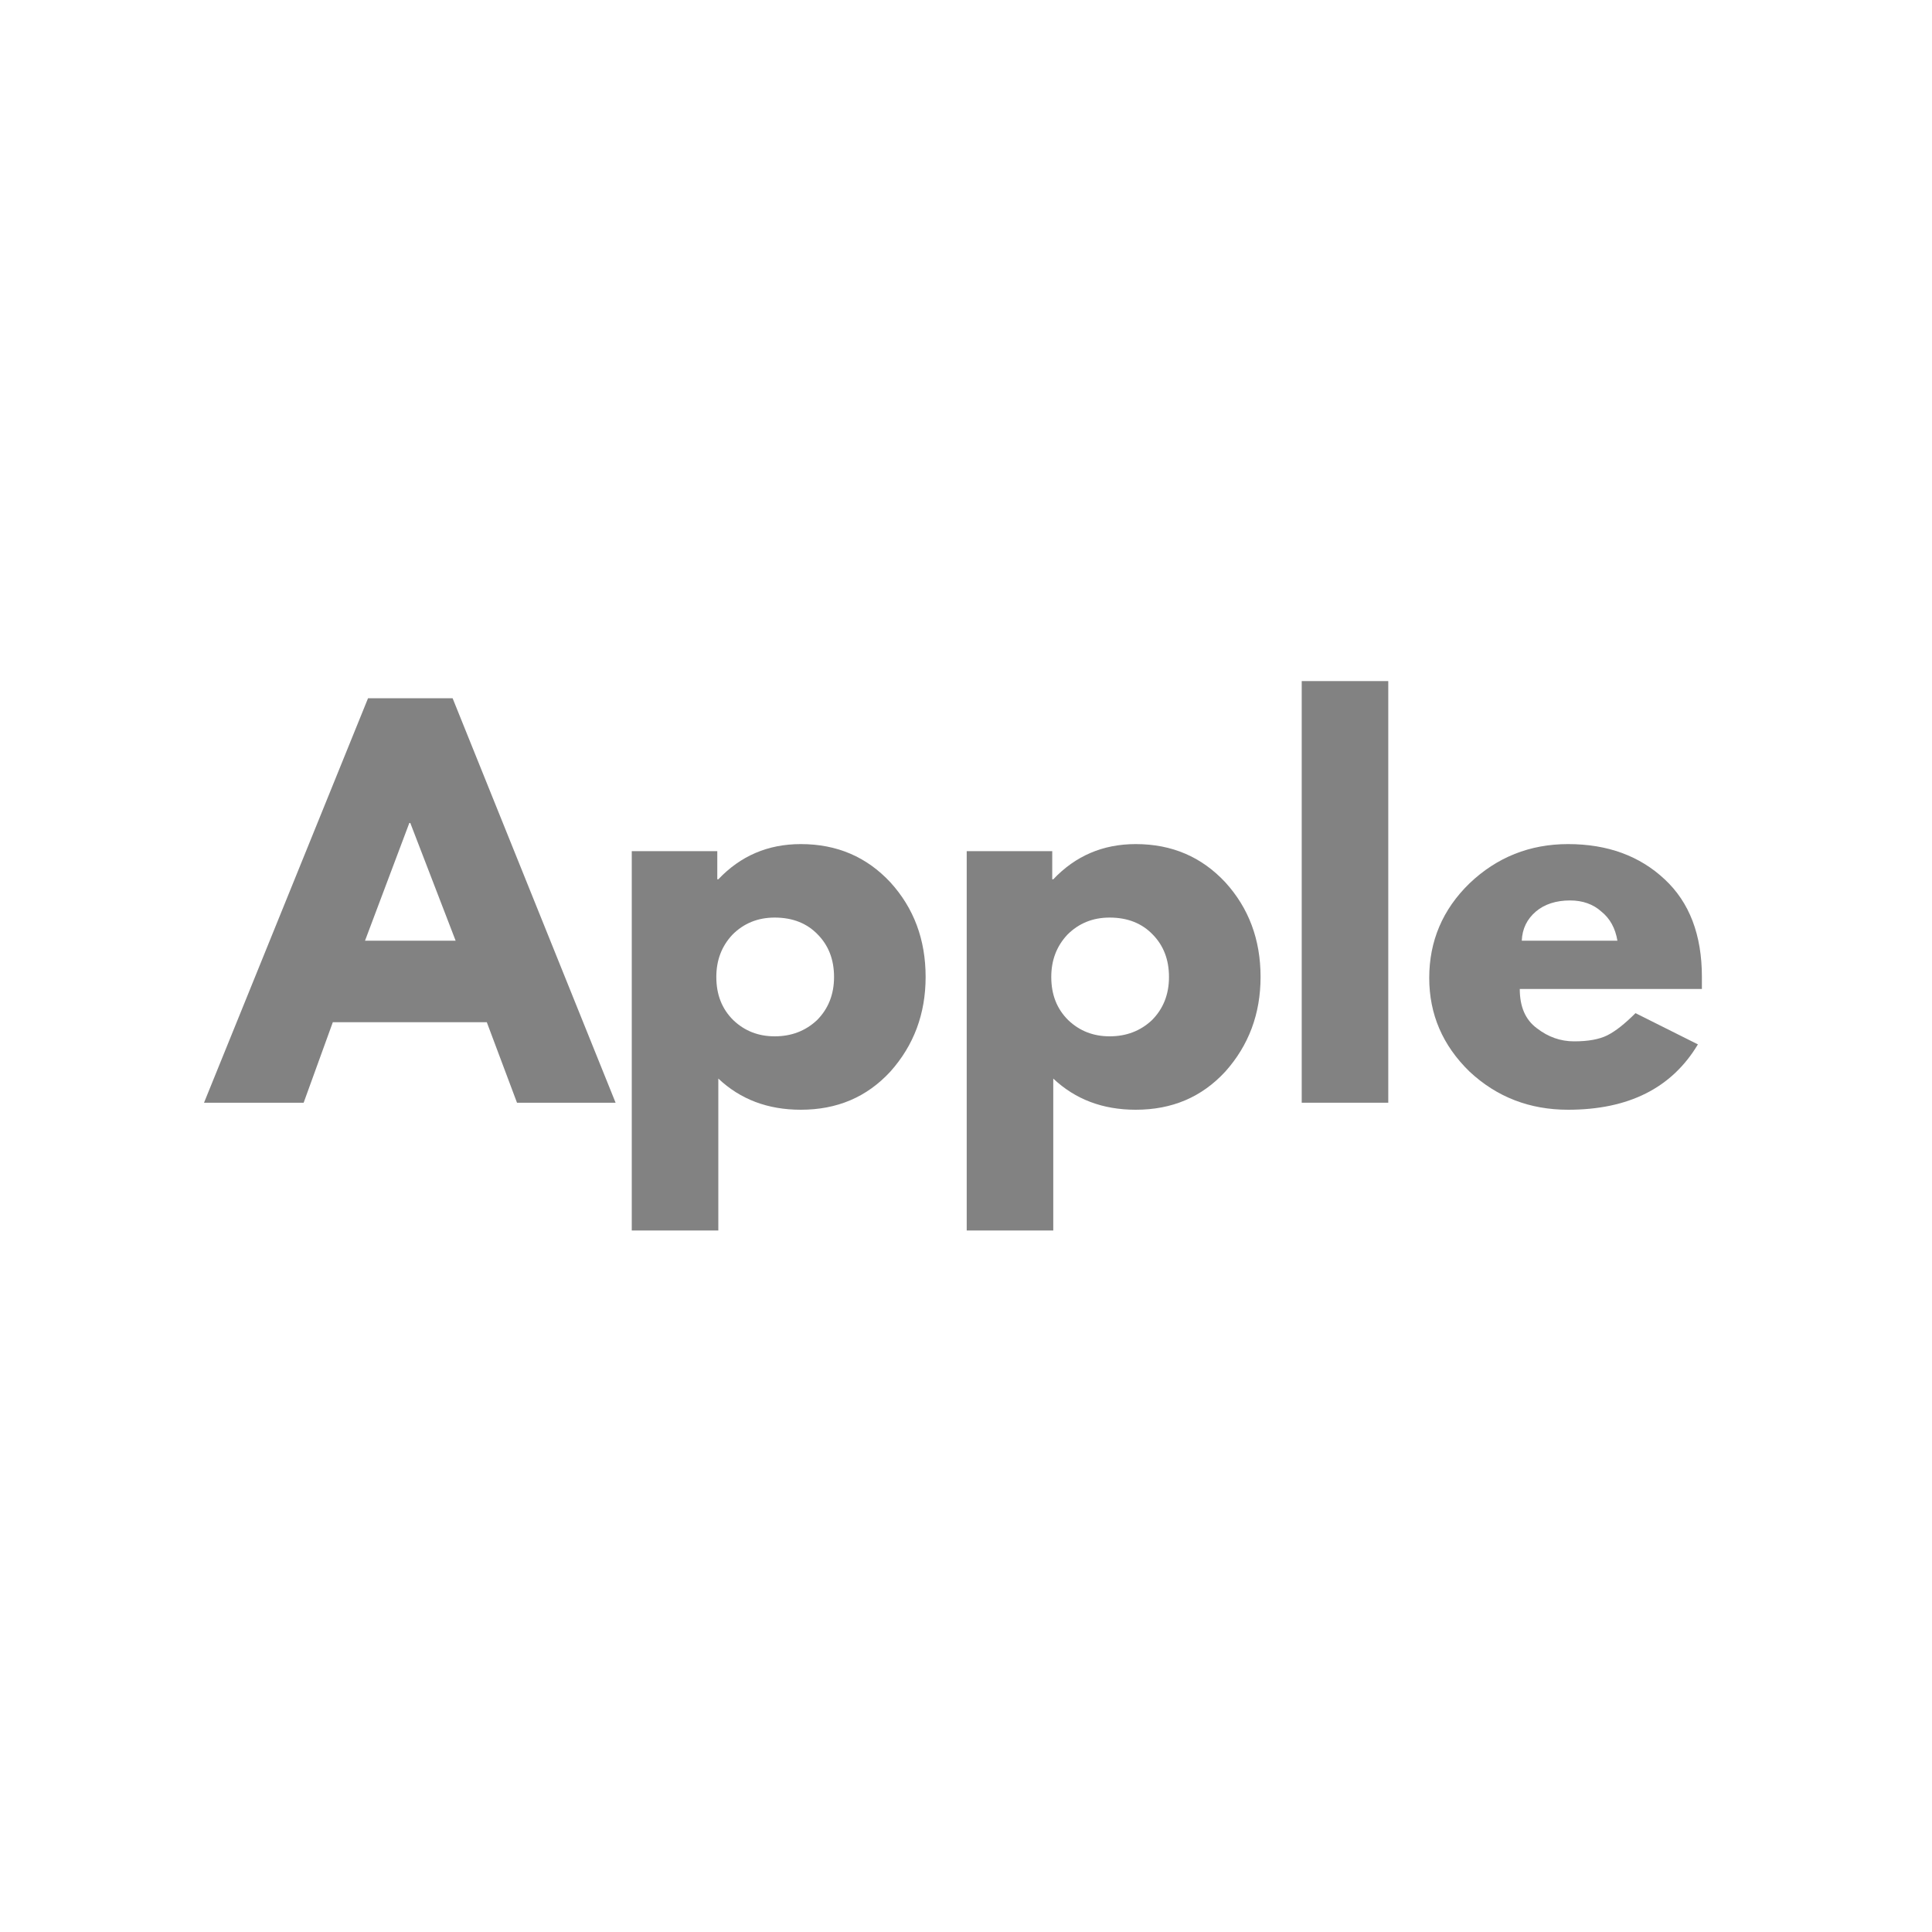
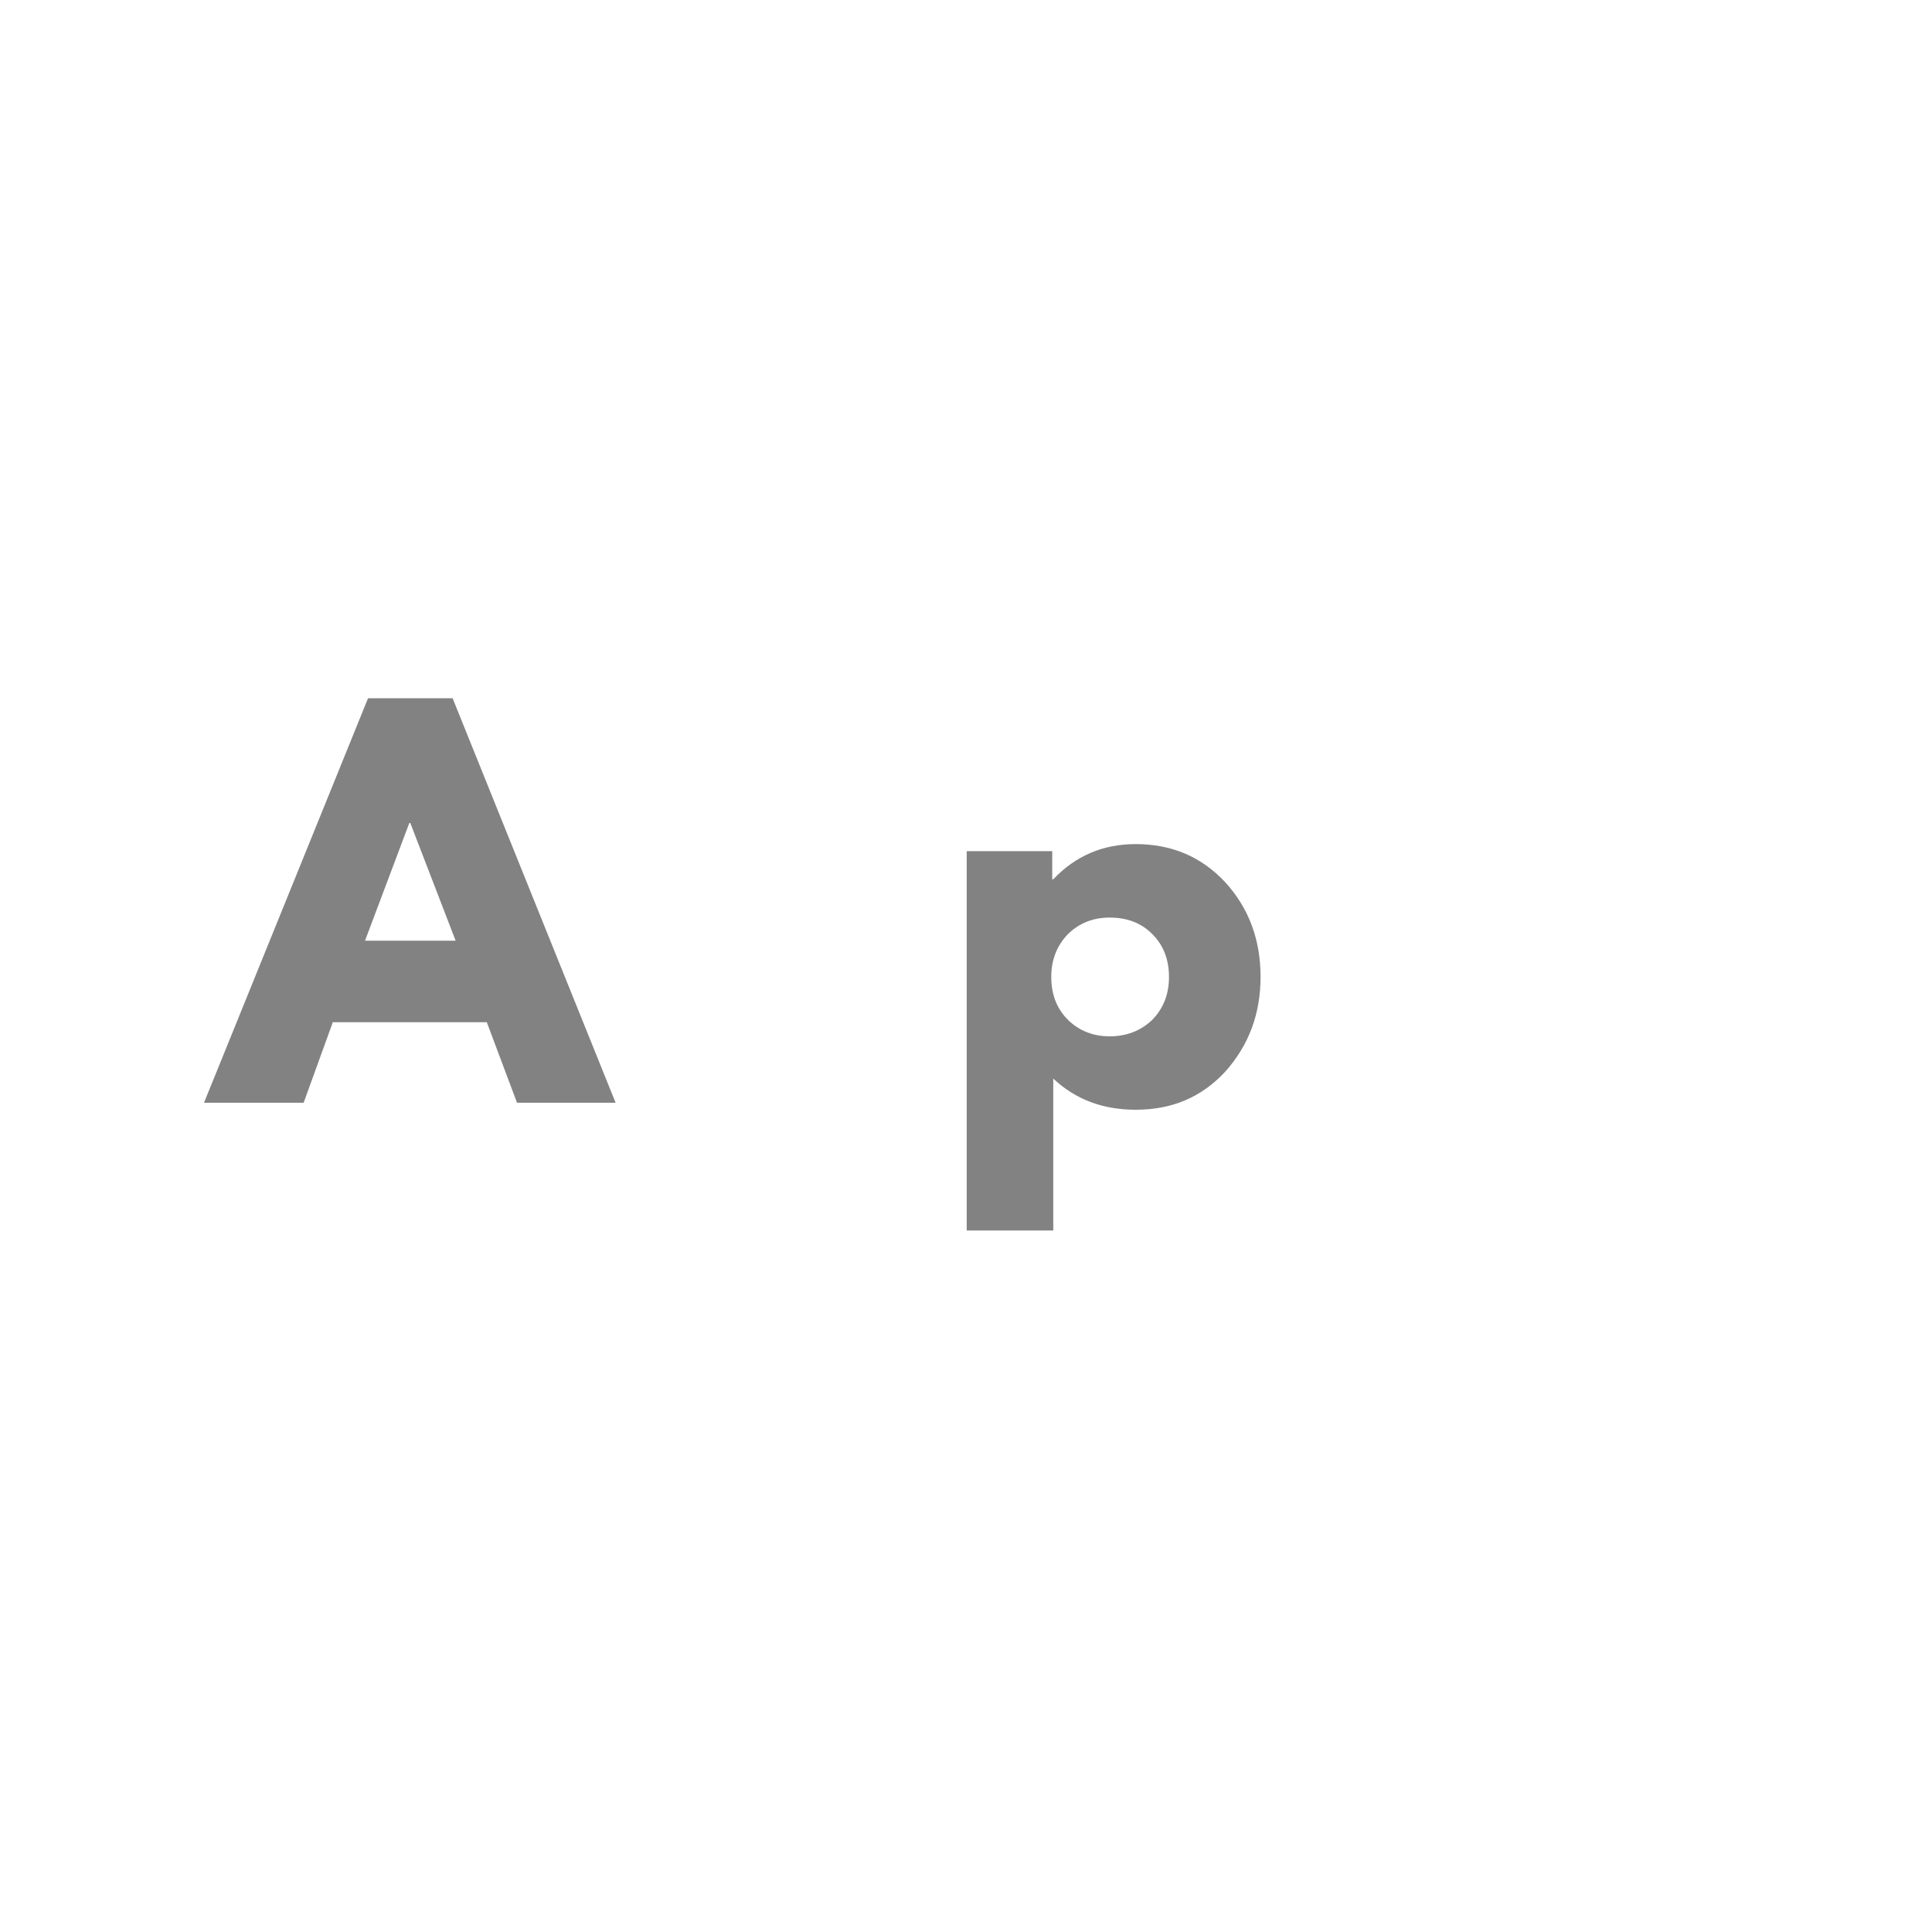
<svg xmlns="http://www.w3.org/2000/svg" version="1.0" preserveAspectRatio="xMidYMid meet" height="40" viewBox="0 0 30 30" zoomAndPan="magnify" width="40">
  <defs>
    <filter id="dcc7b8a169" height="100%" width="100%" y="0%" x="0%">
      <feColorMatrix color-interpolation-filters="sRGB" values="0 0 0 0 1 0 0 0 0 1 0 0 0 0 1 0 0 0 1 0" />
    </filter>
    <g />
    <mask id="5c44988a9f">
      <g filter="url(#dcc7b8a169)">
        <rect fill-opacity="0.49" height="36" y="-3" fill="#000000" width="36" x="-3" />
      </g>
    </mask>
    <clipPath id="d36e1471c5">
-       <path clip-rule="nonzero" d="M 20 4 L 24.961 4 L 24.961 9 L 20 9 Z M 20 4" />
-     </clipPath>
+       </clipPath>
    <clipPath id="0527ca9153">
      <rect height="12" y="0" width="25" x="0" />
    </clipPath>
  </defs>
  <g mask="url(#5c44988a9f)">
    <g transform="matrix(1, 0, 0, 1, 2, 9)">
      <g clip-path="url(#0527ca9153)">
        <g fill-opacity="1" fill="#000000">
          <g transform="translate(1.387, 8.123)">
            <g>
              <path d="M 3.641 -6.281 L 6.172 0 L 4.641 0 L 4.172 -1.25 L 1.781 -1.25 L 1.328 0 L -0.219 0 L 2.328 -6.281 Z M 3.688 -2.516 L 2.984 -4.344 L 2.969 -4.344 L 2.281 -2.516 Z M 3.688 -2.516" />
            </g>
          </g>
        </g>
        <g fill-opacity="1" fill="#000000">
          <g transform="translate(7.357, 8.123)">
            <g>
-               <path d="M 4.469 -3.422 C 4.832 -3.023 5.016 -2.535 5.016 -1.953 C 5.016 -1.379 4.832 -0.891 4.469 -0.484 C 4.102 -0.086 3.641 0.109 3.078 0.109 C 2.566 0.109 2.141 -0.051 1.797 -0.375 L 1.797 1.984 L 0.453 1.984 L 0.453 -3.906 L 1.781 -3.906 L 1.781 -3.469 L 1.797 -3.469 C 2.141 -3.832 2.566 -4.016 3.078 -4.016 C 3.641 -4.016 4.102 -3.816 4.469 -3.422 Z M 3.328 -1.281 C 3.504 -1.457 3.594 -1.68 3.594 -1.953 C 3.594 -2.223 3.508 -2.441 3.344 -2.609 C 3.176 -2.785 2.953 -2.875 2.672 -2.875 C 2.41 -2.875 2.191 -2.785 2.016 -2.609 C 1.848 -2.43 1.766 -2.211 1.766 -1.953 C 1.766 -1.68 1.852 -1.457 2.031 -1.281 C 2.207 -1.113 2.422 -1.031 2.672 -1.031 C 2.93 -1.031 3.148 -1.113 3.328 -1.281 Z M 3.328 -1.281" />
-             </g>
+               </g>
          </g>
        </g>
        <g fill-opacity="1" fill="#000000">
          <g transform="translate(12.558, 8.123)">
            <g>
              <path d="M 4.469 -3.422 C 4.832 -3.023 5.016 -2.535 5.016 -1.953 C 5.016 -1.379 4.832 -0.891 4.469 -0.484 C 4.102 -0.086 3.641 0.109 3.078 0.109 C 2.566 0.109 2.141 -0.051 1.797 -0.375 L 1.797 1.984 L 0.453 1.984 L 0.453 -3.906 L 1.781 -3.906 L 1.781 -3.469 L 1.797 -3.469 C 2.141 -3.832 2.566 -4.016 3.078 -4.016 C 3.641 -4.016 4.102 -3.816 4.469 -3.422 Z M 3.328 -1.281 C 3.504 -1.457 3.594 -1.68 3.594 -1.953 C 3.594 -2.223 3.508 -2.441 3.344 -2.609 C 3.176 -2.785 2.953 -2.875 2.672 -2.875 C 2.41 -2.875 2.191 -2.785 2.016 -2.609 C 1.848 -2.43 1.766 -2.211 1.766 -1.953 C 1.766 -1.68 1.852 -1.457 2.031 -1.281 C 2.207 -1.113 2.422 -1.031 2.672 -1.031 C 2.93 -1.031 3.148 -1.113 3.328 -1.281 Z M 3.328 -1.281" />
            </g>
          </g>
        </g>
        <g fill-opacity="1" fill="#000000">
          <g transform="translate(17.76, 8.123)">
            <g>
-               <path d="M 0.453 0 L 0.453 -6.547 L 1.797 -6.547 L 1.797 0 Z M 0.453 0" />
-             </g>
+               </g>
          </g>
        </g>
        <g clip-path="url(#d36e1471c5)">
          <g fill-opacity="1" fill="#000000">
            <g transform="translate(20.021, 8.123)">
              <g>
-                 <path d="M 4.406 -1.766 L 1.578 -1.766 C 1.578 -1.492 1.664 -1.289 1.844 -1.156 C 2.02 -1.02 2.211 -0.953 2.422 -0.953 C 2.641 -0.953 2.812 -0.984 2.938 -1.047 C 3.062 -1.109 3.207 -1.223 3.375 -1.391 L 4.344 -0.906 C 3.938 -0.227 3.266 0.109 2.328 0.109 C 1.734 0.109 1.223 -0.086 0.797 -0.484 C 0.379 -0.891 0.172 -1.375 0.172 -1.938 C 0.172 -2.508 0.379 -3 0.797 -3.406 C 1.223 -3.812 1.734 -4.016 2.328 -4.016 C 2.941 -4.016 3.441 -3.832 3.828 -3.469 C 4.211 -3.113 4.406 -2.609 4.406 -1.953 C 4.406 -1.859 4.406 -1.797 4.406 -1.766 Z M 1.609 -2.516 L 3.094 -2.516 C 3.062 -2.711 2.977 -2.863 2.844 -2.969 C 2.719 -3.082 2.555 -3.141 2.359 -3.141 C 2.141 -3.141 1.961 -3.082 1.828 -2.969 C 1.691 -2.852 1.617 -2.703 1.609 -2.516 Z M 1.609 -2.516" />
-               </g>
+                 </g>
            </g>
          </g>
        </g>
      </g>
    </g>
  </g>
</svg>